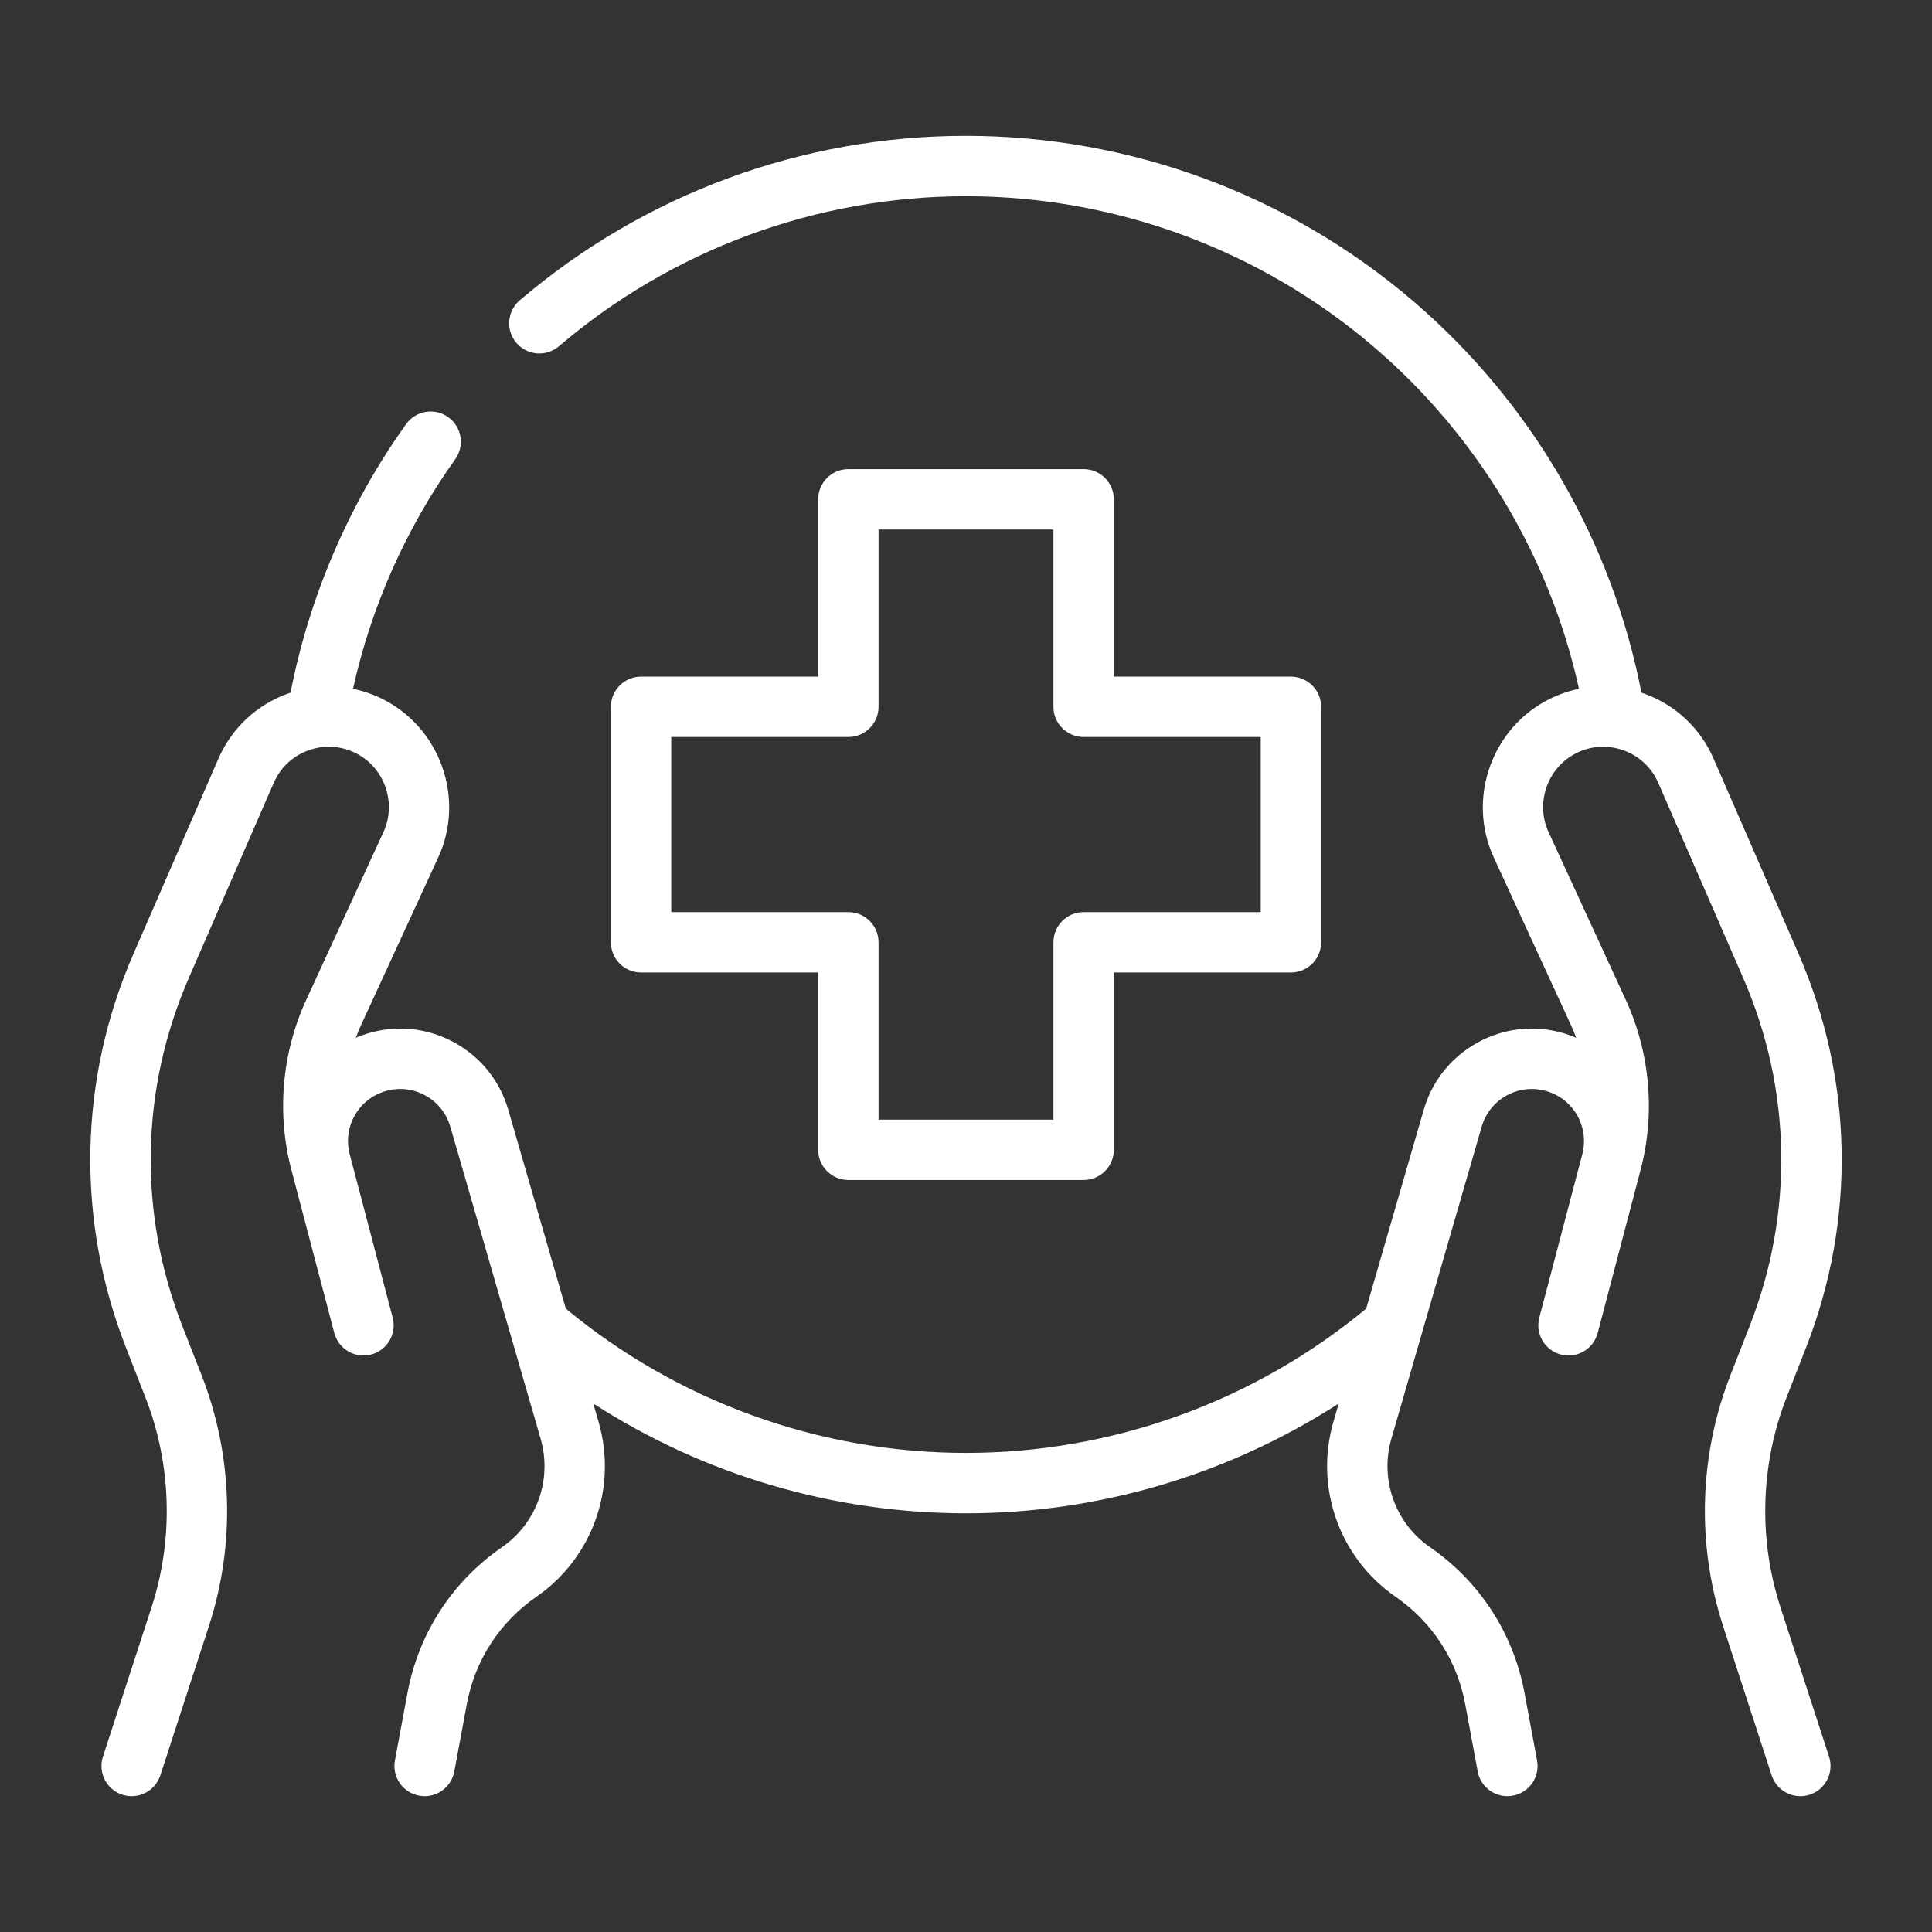
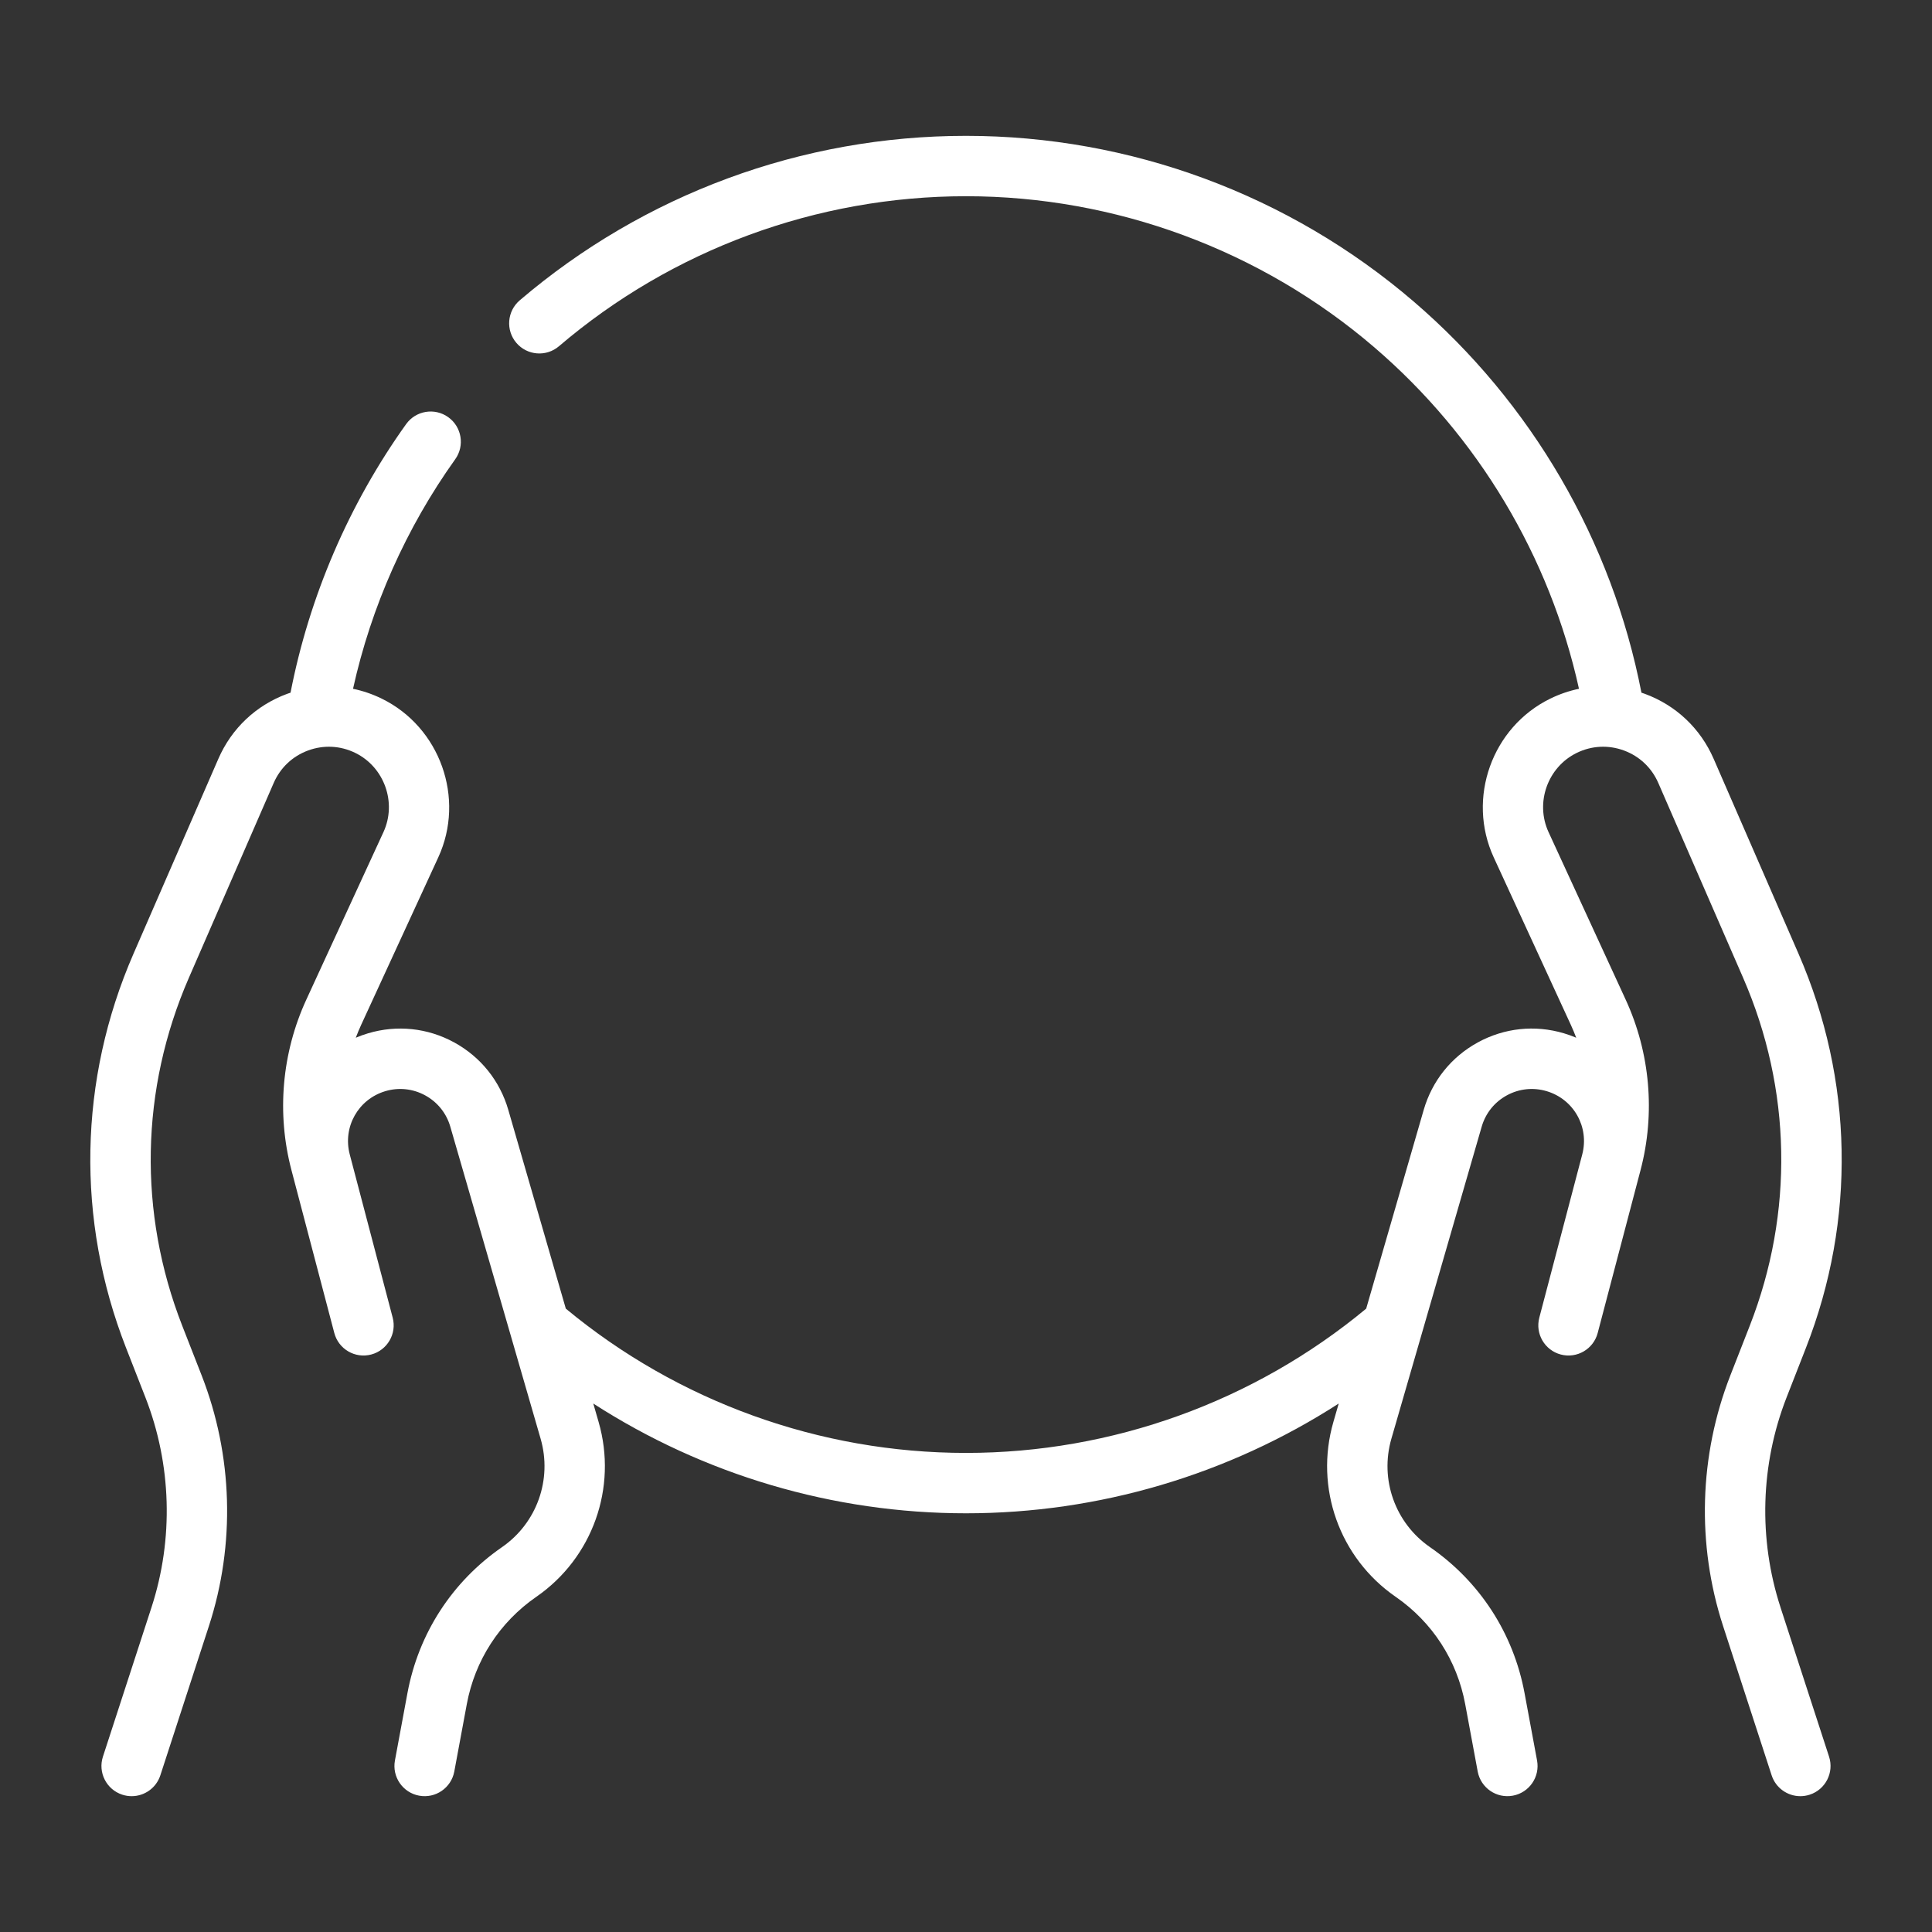
<svg xmlns="http://www.w3.org/2000/svg" id="Ebene_1" data-name="Ebene 1" version="1.1" viewBox="0 0 512 512">
  <rect x="0" y="0" width="512" height="512" fill="#333333" stroke="none" />
  <defs>
    <style>
      .cls-1 {
        fill: #fff;
        stroke-width: 0px;
      }
    </style>
  </defs>
-   <path class="cls-1" d="M287.175,124.325h-62.35c-4.418,0-8,3.582-8,8v46.988h-46.934c-4.418,0-8,3.582-8,8v62.41c0,4.418,3.582,8,8,8h46.934v46.987c0,4.418,3.582,8,8,8h62.35c4.418,0,8-3.582,8-8v-46.987h46.935c4.418,0,8-3.582,8-8v-62.41c0-4.418-3.582-8-8-8h-46.935v-46.988c0-4.418-3.582-8-8-8ZM334.109,195.313v46.41h-46.935c-4.418,0-8,3.582-8,8v46.988h-46.35v-46.988c0-4.418-3.582-8-8-8h-46.934v-46.41h46.934c4.418,0,8-3.582,8-8v-46.988h46.35v46.988c0,4.418,3.582,8,8,8h46.935Z" />
  <path class="cls-1" d="M471.852,425.96c-5.897-18.13-5.323-37.894,1.617-55.649l5.144-13.158c13.259-33.924,12.555-70.997-1.983-104.391l-22.495-51.67c-3.51-8.064-9.988-14.181-18.24-17.221-.298-.11-.598-.205-.897-.305-7.8-40.174-29.088-76.818-60.357-103.656-32.99-28.315-75.124-43.909-118.64-43.909s-85.336,15.48-118.265,43.588c-3.36,2.869-3.759,7.918-.891,11.278,2.868,3.361,7.918,3.759,11.278.891,30.035-25.638,68.346-39.757,107.877-39.757s78.128,14.224,108.219,40.051c27.472,23.578,46.498,55.443,54.225,90.484-2.595.538-5.143,1.406-7.595,2.603-15.473,7.553-22.201,26.423-14.999,42.064l20.446,44.412c.514,1.115.985,2.247,1.415,3.392-1.054-.448-2.144-.842-3.269-1.177-7.674-2.284-15.771-1.425-22.797,2.414-7.027,3.84-12.123,10.191-14.349,17.884l-15.244,52.673c-29.755,24.67-67.316,38.236-106.053,38.236s-76.298-13.567-106.053-38.236l-15.243-52.674c-2.226-7.693-7.322-14.045-14.35-17.885-7.025-3.837-15.121-4.693-22.796-2.413-1.125.335-2.215.729-3.269,1.177.43-1.145.902-2.276,1.415-3.392l20.447-44.412c7.202-15.642.474-34.512-14.999-42.064-2.453-1.198-5.002-2.066-7.597-2.604,4.815-21.778,14.083-42.648,27.081-60.826,2.57-3.594,1.74-8.591-1.854-11.161-3.595-2.57-8.591-1.74-11.161,1.854-15.138,21.17-25.667,45.672-30.625,71.165-.297.1-.595.194-.89.303-8.252,3.041-14.729,9.156-18.24,17.221l-22.495,51.671c-14.539,33.394-15.243,70.467-1.983,104.391l5.143,13.158c6.941,17.756,7.516,37.52,1.618,55.649l-12.871,39.566c-1.367,4.201.931,8.716,5.133,10.082.822.268,1.656.395,2.476.395,3.371,0,6.507-2.147,7.606-5.527l12.871-39.566c7.04-21.64,6.354-45.23-1.93-66.424l-5.143-13.157c-11.709-29.956-11.087-62.692,1.751-92.18l22.495-51.671c1.752-4.025,4.985-7.077,9.102-8.594,4.116-1.517,8.552-1.292,12.495.632,7.722,3.77,11.079,13.188,7.484,20.995l-20.447,44.412c-6.491,14.098-7.891,30.129-3.942,45.139l11.364,43.195c1.125,4.272,5.5,6.826,9.772,5.701,4.272-1.124,6.825-5.499,5.701-9.771l-11.377-43.245c-1.911-7.266,2.231-14.635,9.429-16.776,3.555-1.058,7.308-.661,10.564,1.119,3.257,1.779,5.62,4.724,6.652,8.29l15.855,54.787c.032.126.07.251.109.375l7.968,27.532c3.124,10.798-.987,22.346-10.23,28.736-13.225,9.143-22.125,22.886-25.062,38.697l-3.312,17.838c-.806,4.344,2.062,8.519,6.405,9.325,4.346.811,8.52-2.061,9.326-6.405l3.312-17.837c2.159-11.628,8.704-21.734,18.429-28.458,14.908-10.307,21.539-28.931,16.5-46.344l-1.411-4.875c29.285,18.884,63.59,29.09,98.776,29.09s69.491-10.205,98.776-29.089l-1.411,4.874c-5.039,17.412,1.592,36.037,16.5,46.344,9.726,6.724,16.271,16.83,18.43,28.457l3.312,17.838c.806,4.344,4.983,7.213,9.325,6.405,4.345-.806,7.212-4.981,6.405-9.325l-3.312-17.839c-2.936-15.811-11.836-29.554-25.061-38.696-9.243-6.391-13.354-17.939-10.23-28.736l7.953-27.481c.048-.153.094-.306.133-.461l15.845-54.754c1.032-3.565,3.394-6.51,6.651-8.289,3.256-1.78,7.006-2.176,10.564-1.119,7.198,2.142,11.341,9.511,9.43,16.776l-11.377,43.245c-1.125,4.272,1.428,8.647,5.701,9.771,4.271,1.124,8.647-1.428,9.771-5.701l11.365-43.195c3.948-15.012,2.548-31.042-3.943-45.139l-20.446-44.412c-3.595-7.807-.237-17.226,7.485-20.995,3.941-1.925,8.379-2.149,12.494-.632,4.117,1.517,7.35,4.569,9.102,8.594l22.495,51.671c12.838,29.487,13.459,62.224,1.751,92.179l-5.144,13.158c-8.284,21.194-8.97,44.784-1.93,66.424l12.871,39.566c1.1,3.38,4.234,5.528,7.605,5.527.82,0,1.655-.127,2.477-.395,4.202-1.366,6.5-5.881,5.133-10.082l-12.871-39.566Z" />
</svg>